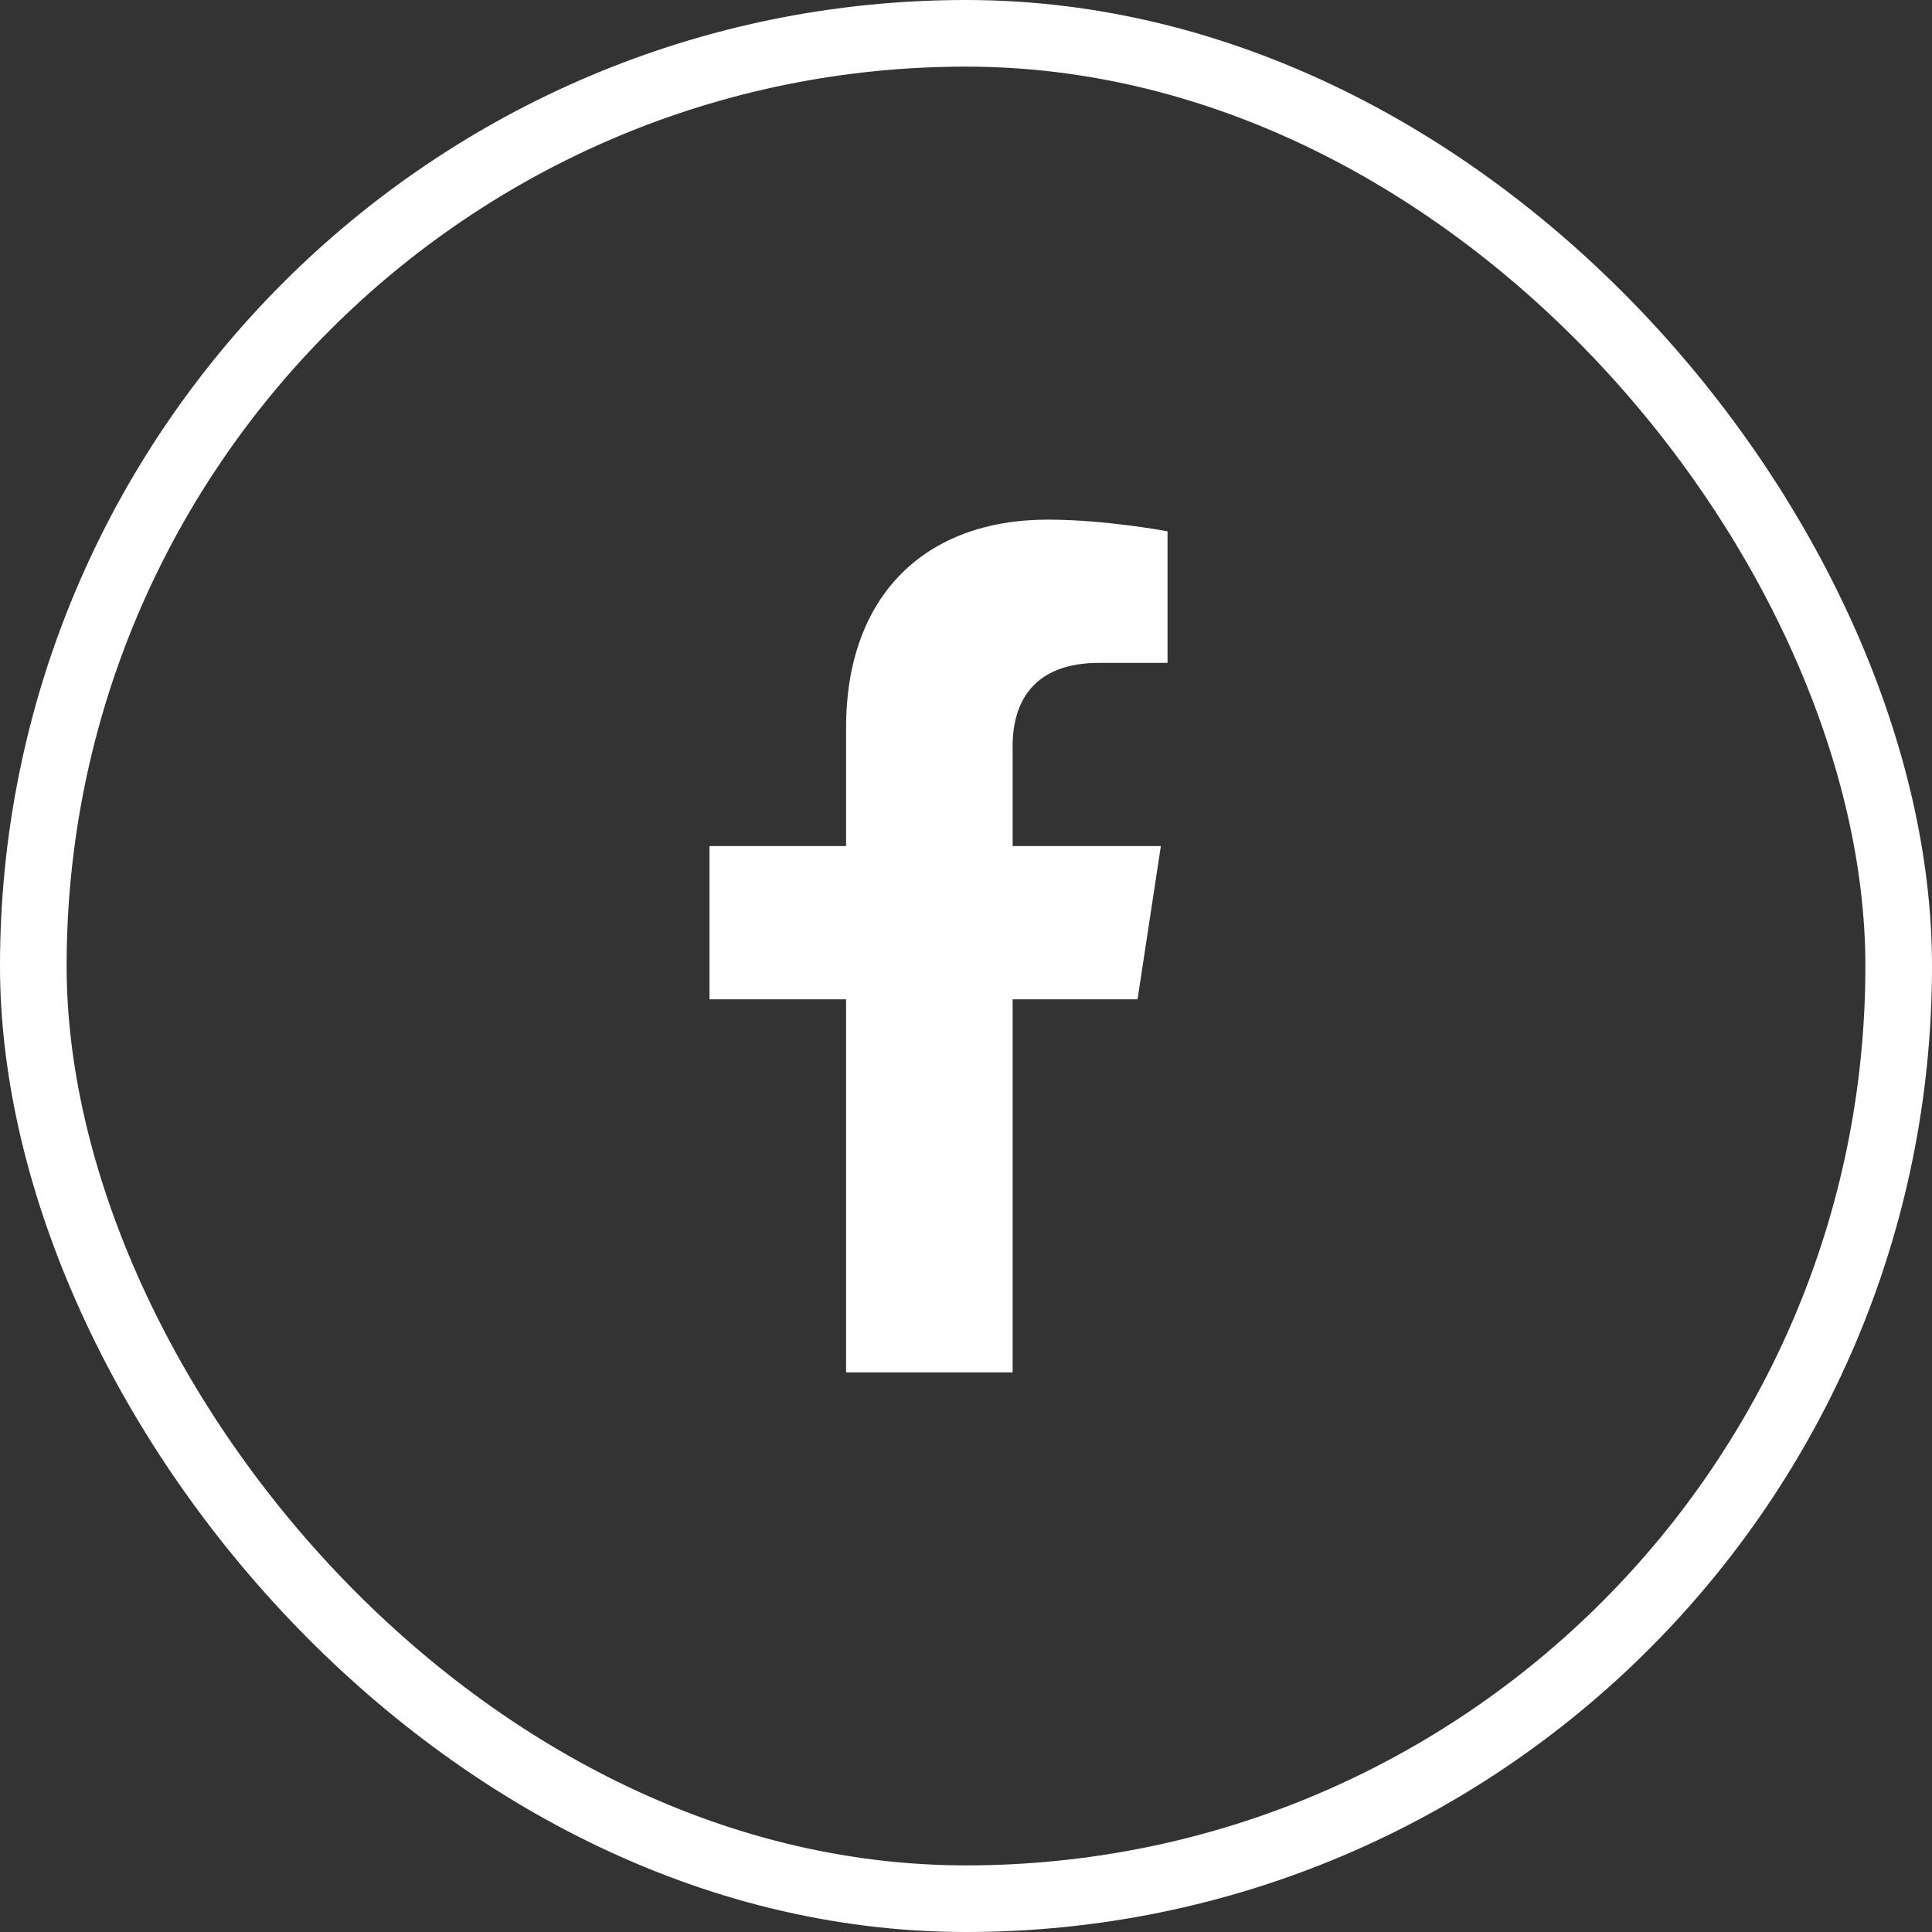
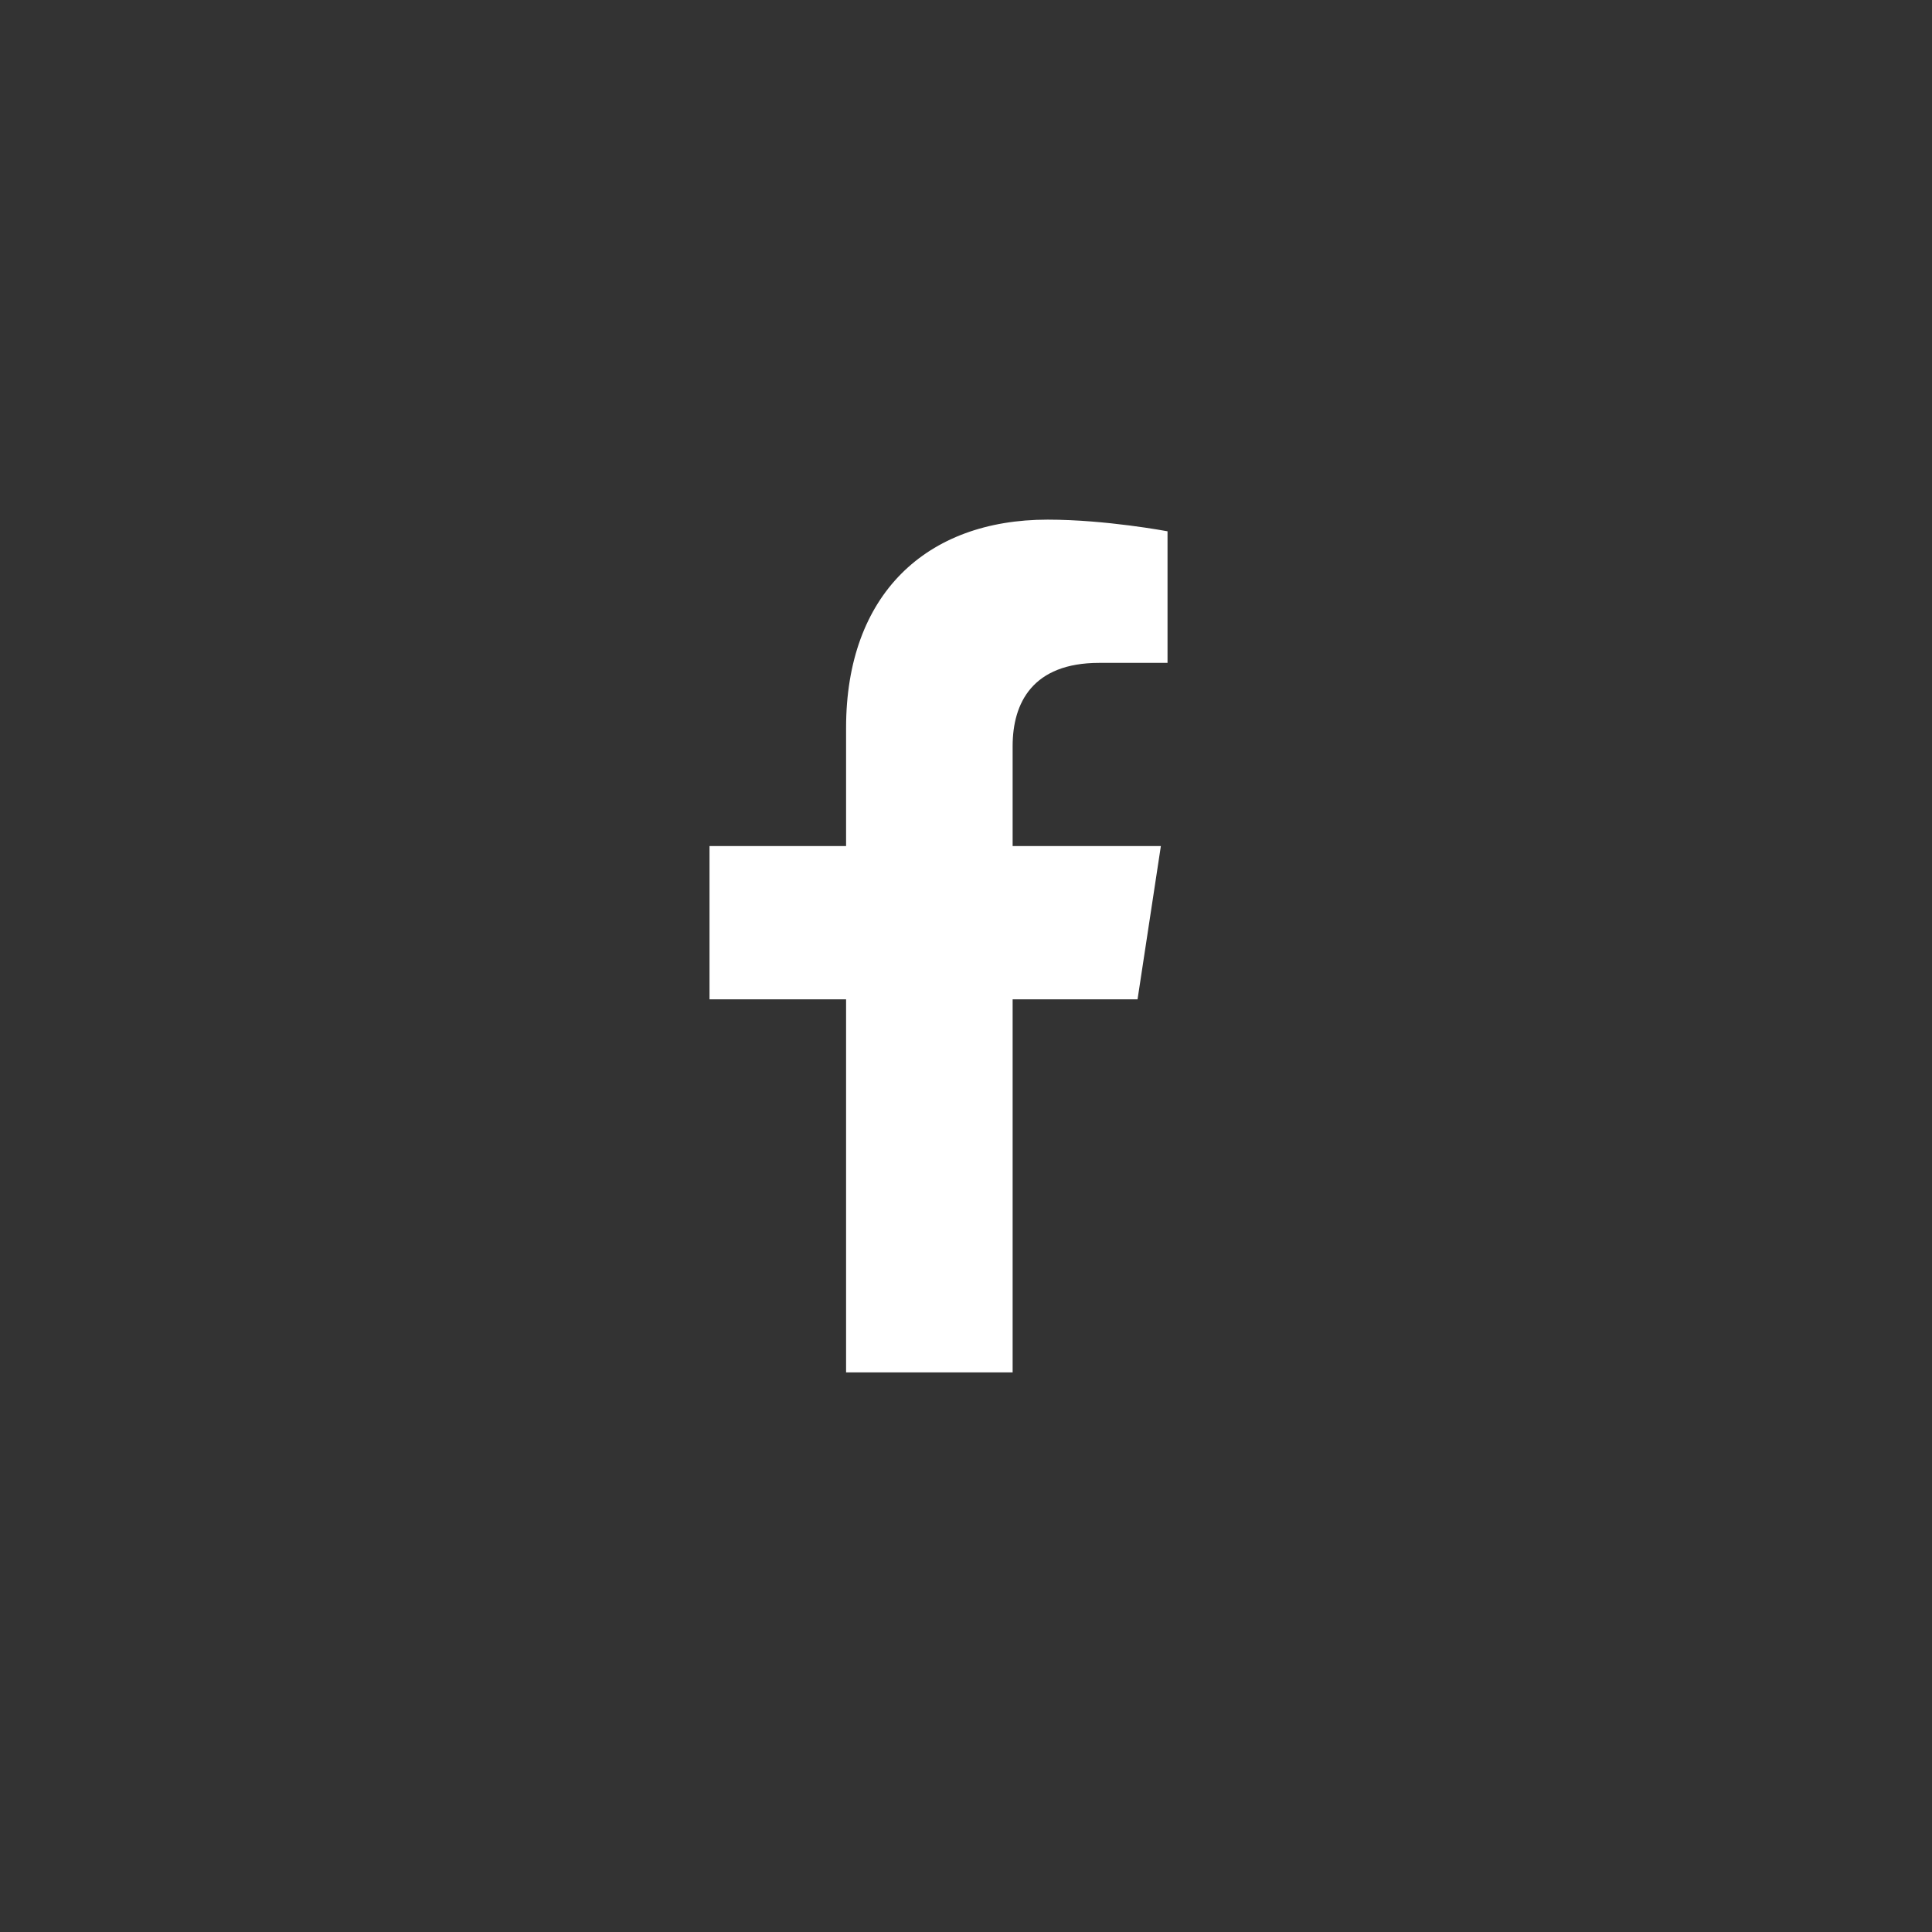
<svg xmlns="http://www.w3.org/2000/svg" width="29" height="29" viewBox="0 0 29 29" fill="none">
  <rect x="0" y="0" width="29" height="29" fill="#333333" stroke="none" />
-   <rect x="0.5" y="0.5" width="28" height="28" rx="14" stroke="white" />
  <path d="M17.075 15H15.2V20.6H12.7V15H10.65V12.7H12.7V10.925C12.7 8.925 13.9 7.8 15.725 7.8C16.6 7.8 17.525 7.975 17.525 7.975V9.95H16.5C15.5 9.95 15.2 10.55 15.2 11.2V12.7H17.425L17.075 15Z" fill="white" />
</svg>